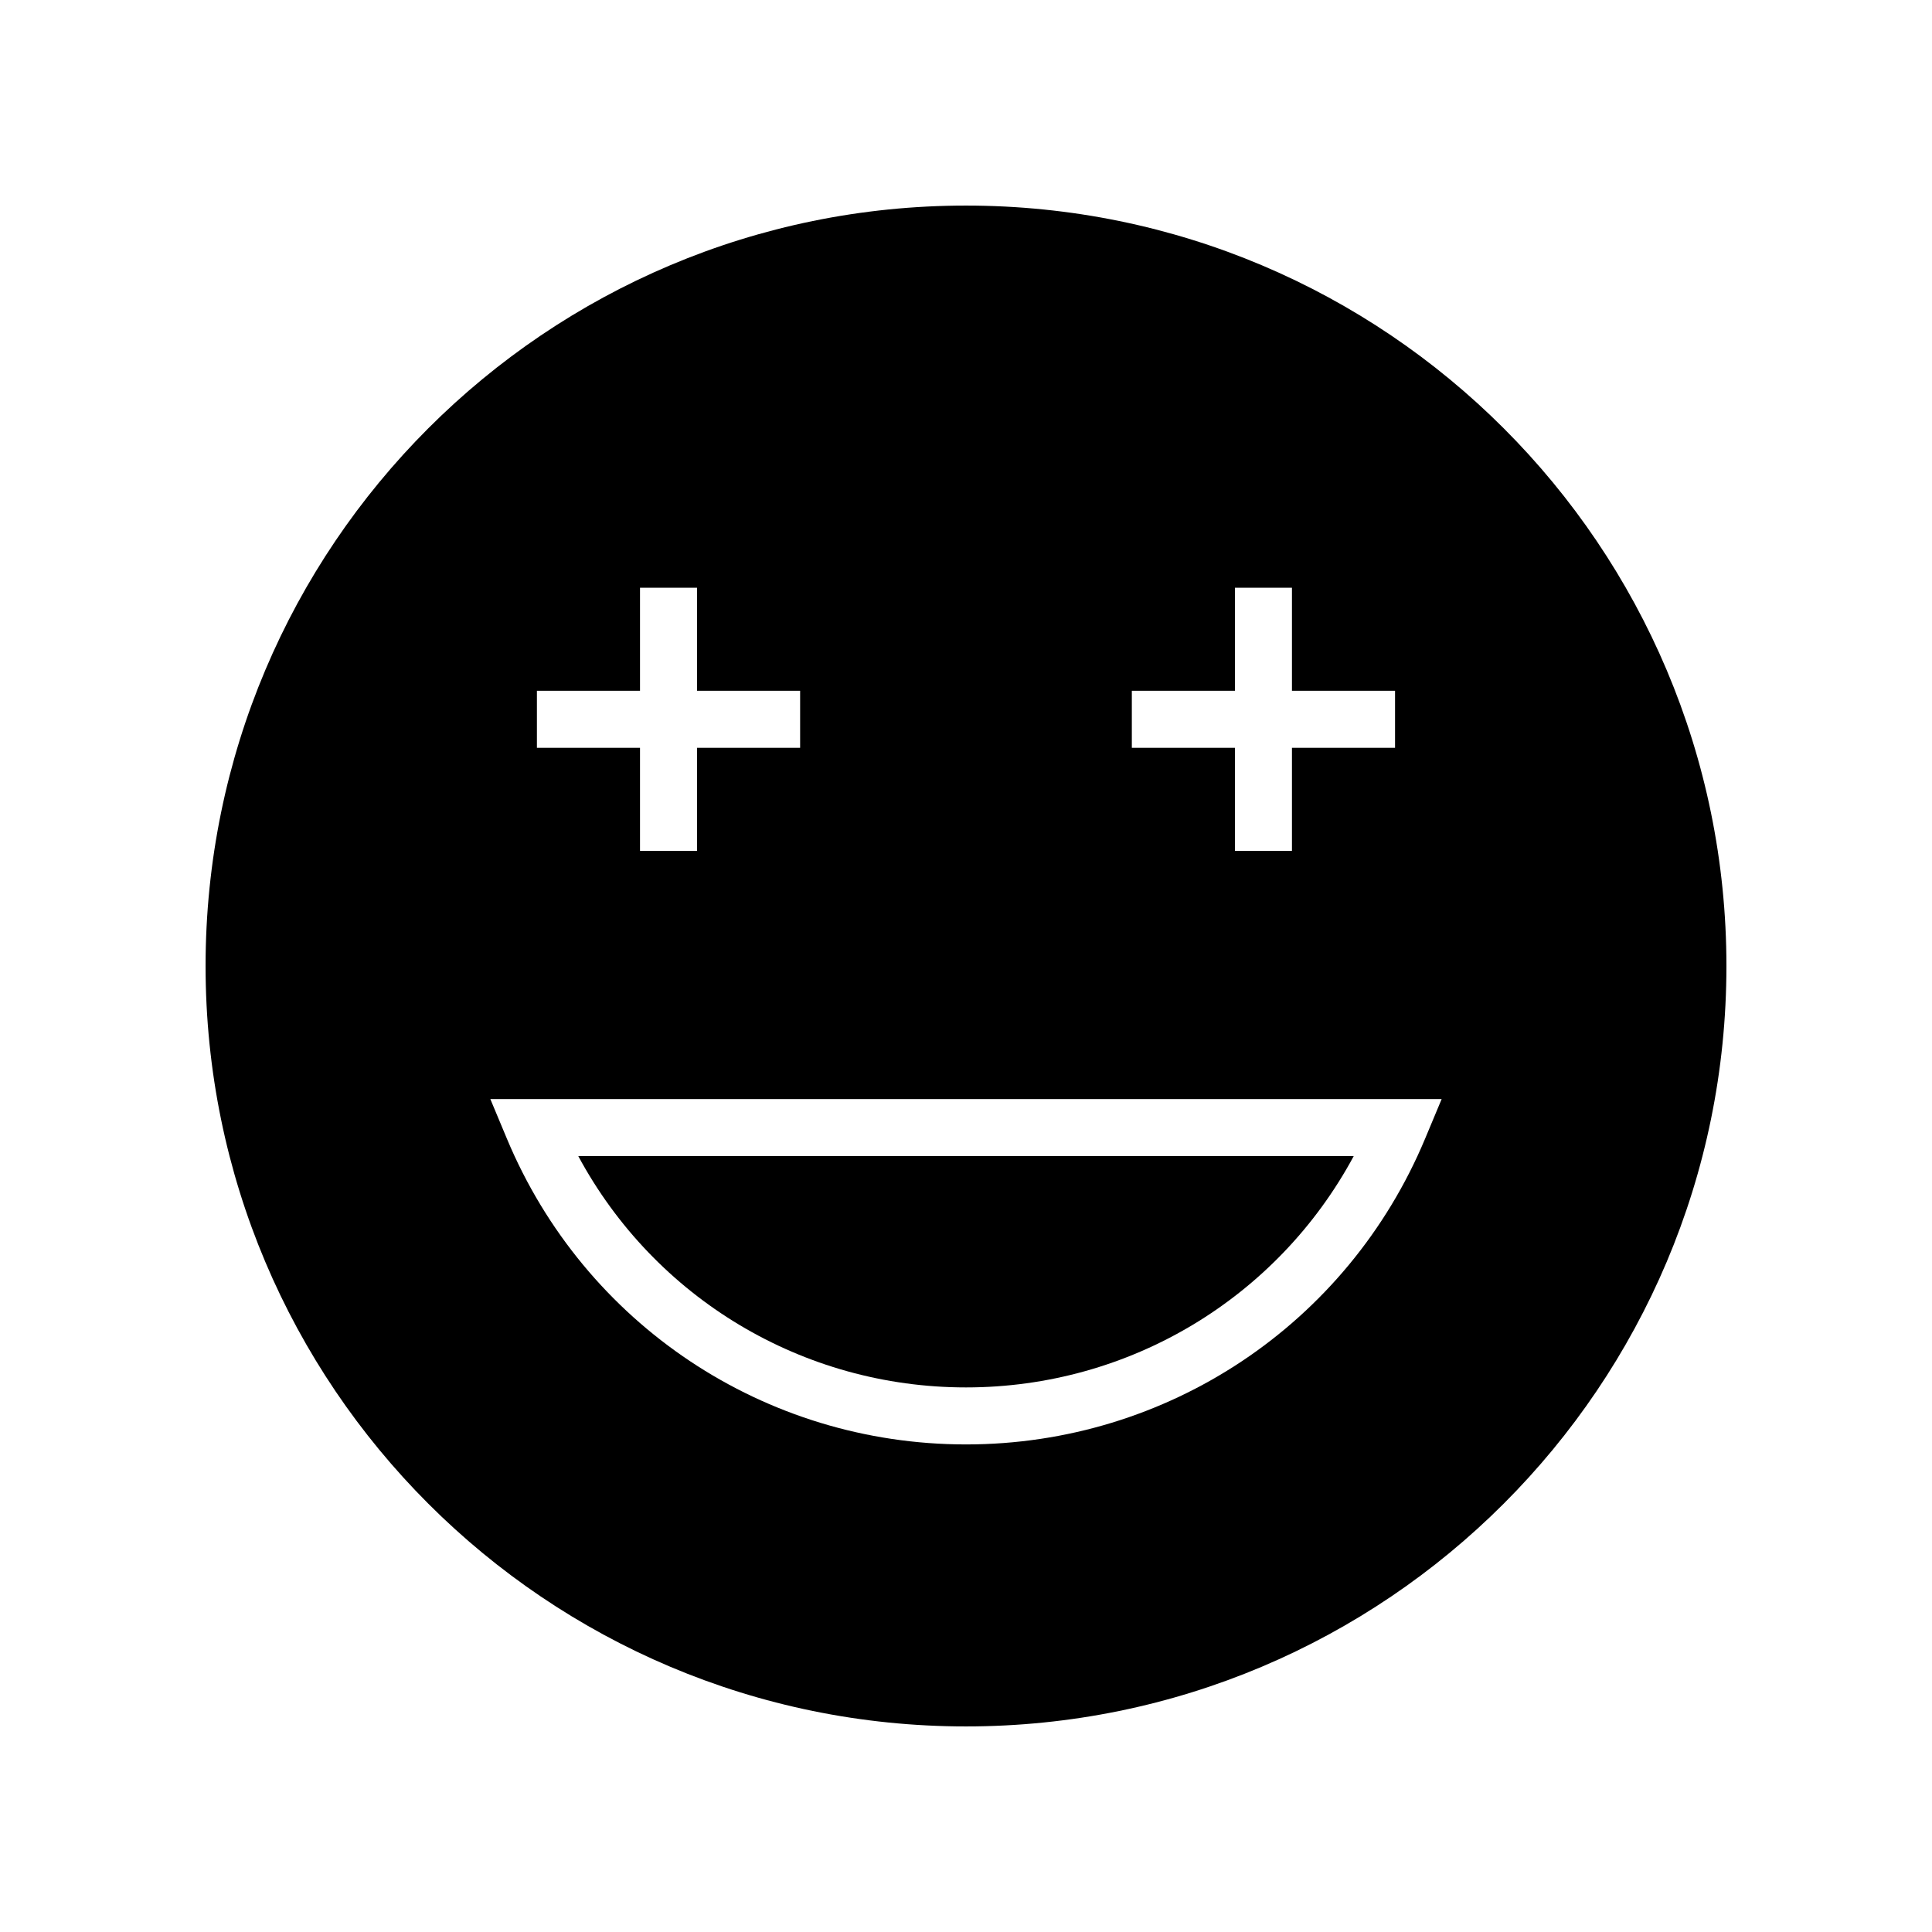
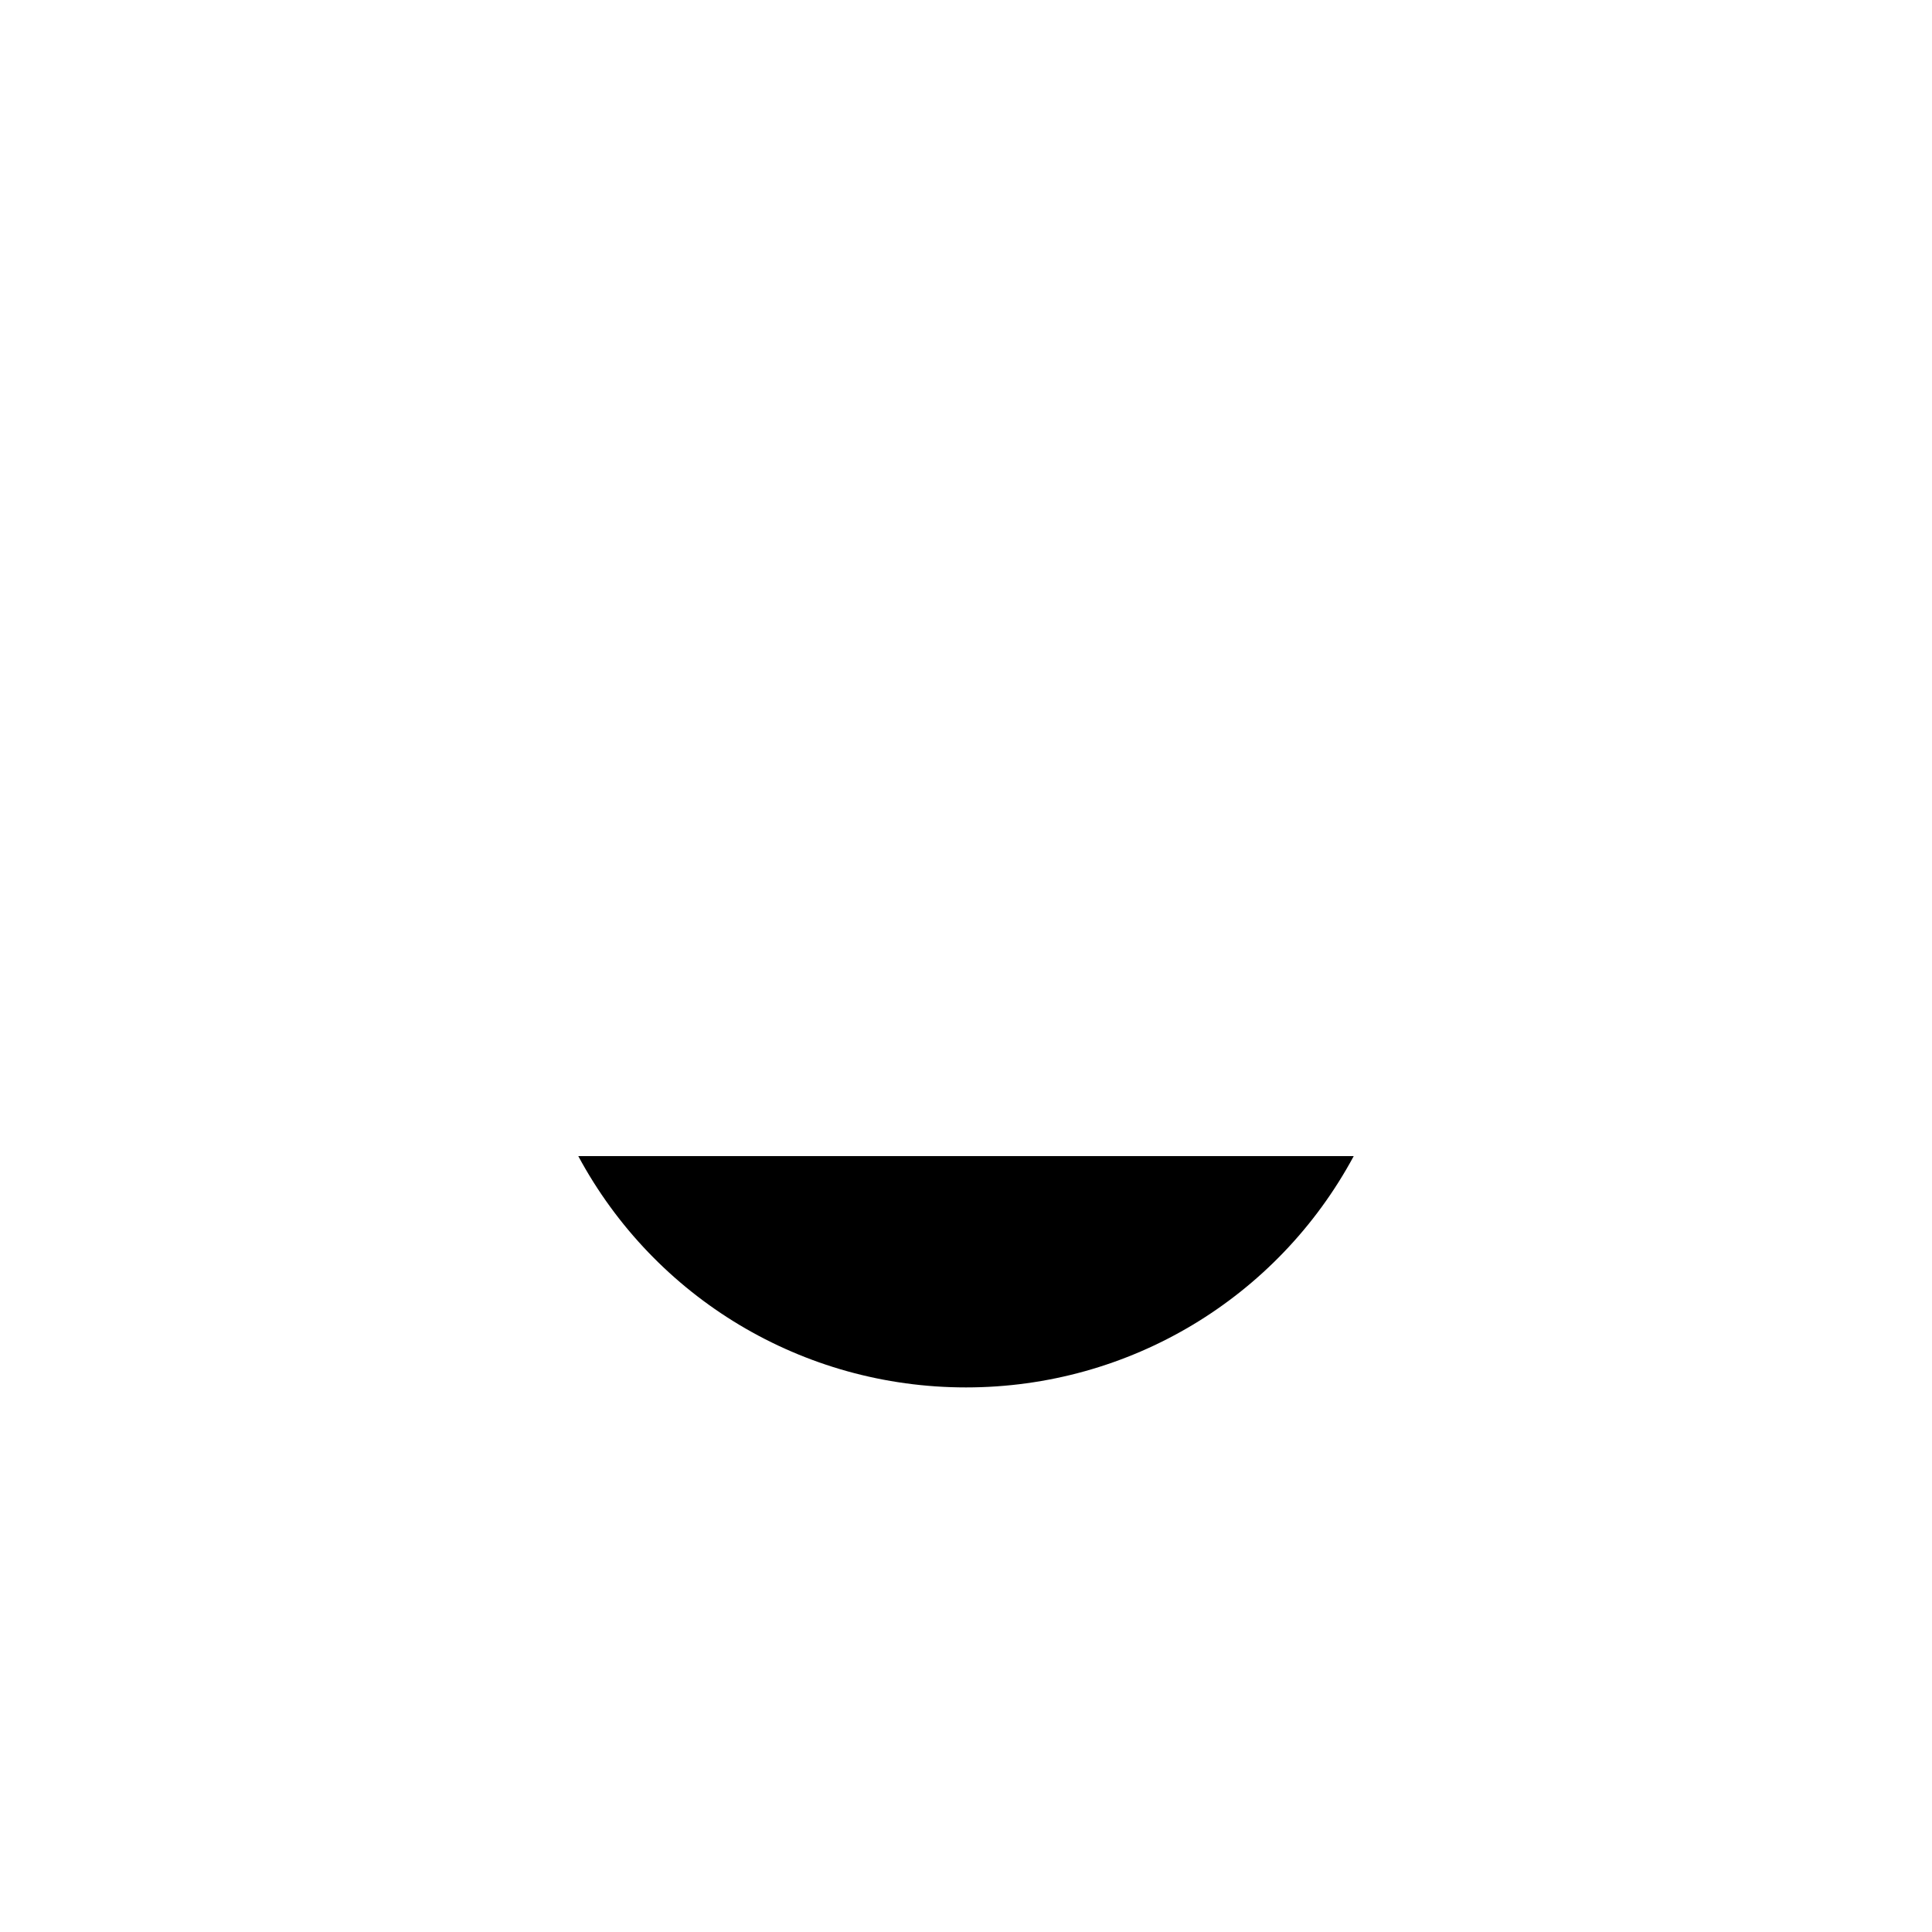
<svg xmlns="http://www.w3.org/2000/svg" fill="#000000" width="800px" height="800px" version="1.1" viewBox="144 144 512 512">
  <g>
-     <path d="m400 198.48c-111.3 0-201.52 90.227-201.52 201.52s90.227 201.52 201.52 201.52 201.52-90.227 201.52-201.52c0-111.3-90.227-201.52-201.52-201.52zm43.949 128.59h27.32v-27.32h15.113v27.32h27.32v15.113h-27.32v27.32h-15.113v-27.32h-27.32zm-157.66 0h27.32v-27.32h15.113v27.32h27.32v15.113h-27.32v27.32h-15.113v-27.32h-27.32zm235.39 118.66c-20.57 49.238-68.332 81.059-121.68 81.059s-101.11-31.82-121.68-81.059l-4.375-10.469h252.11z" />
    <path d="m400 511.68c43.336 0 82.508-23.715 102.75-61.297l-205.5-0.004c20.238 37.586 59.414 61.301 102.75 61.301z" />
  </g>
</svg>